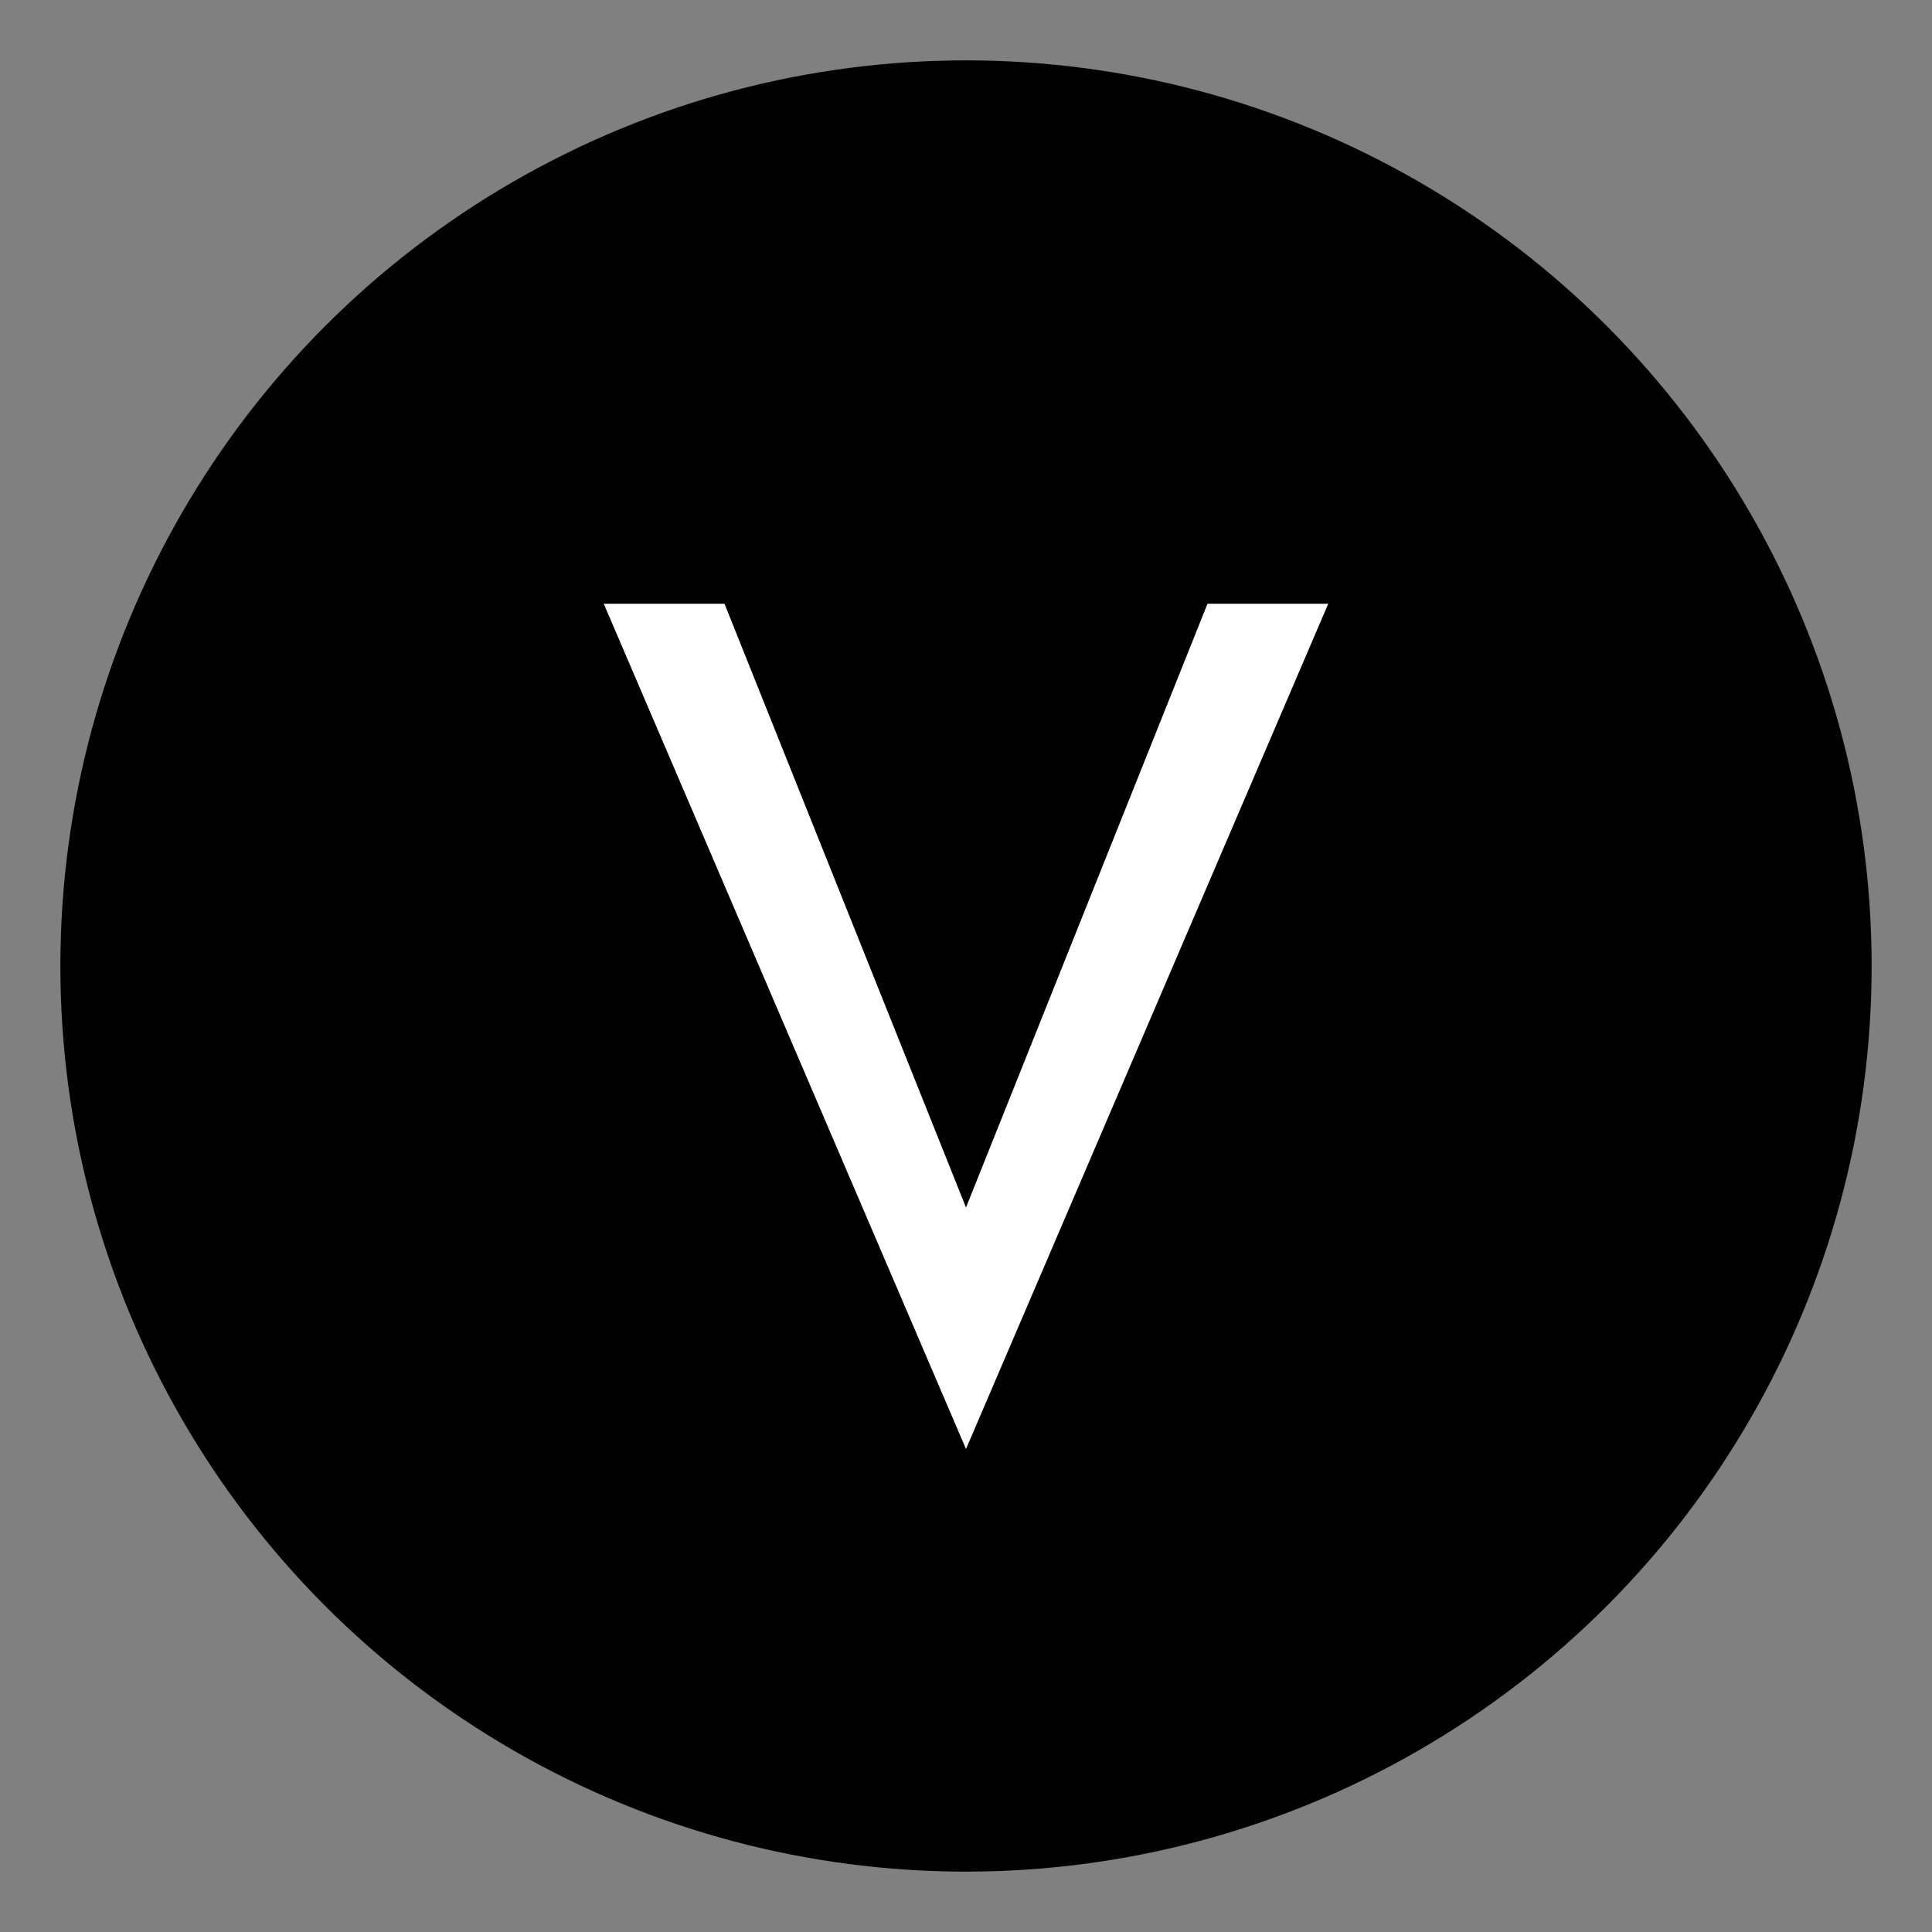
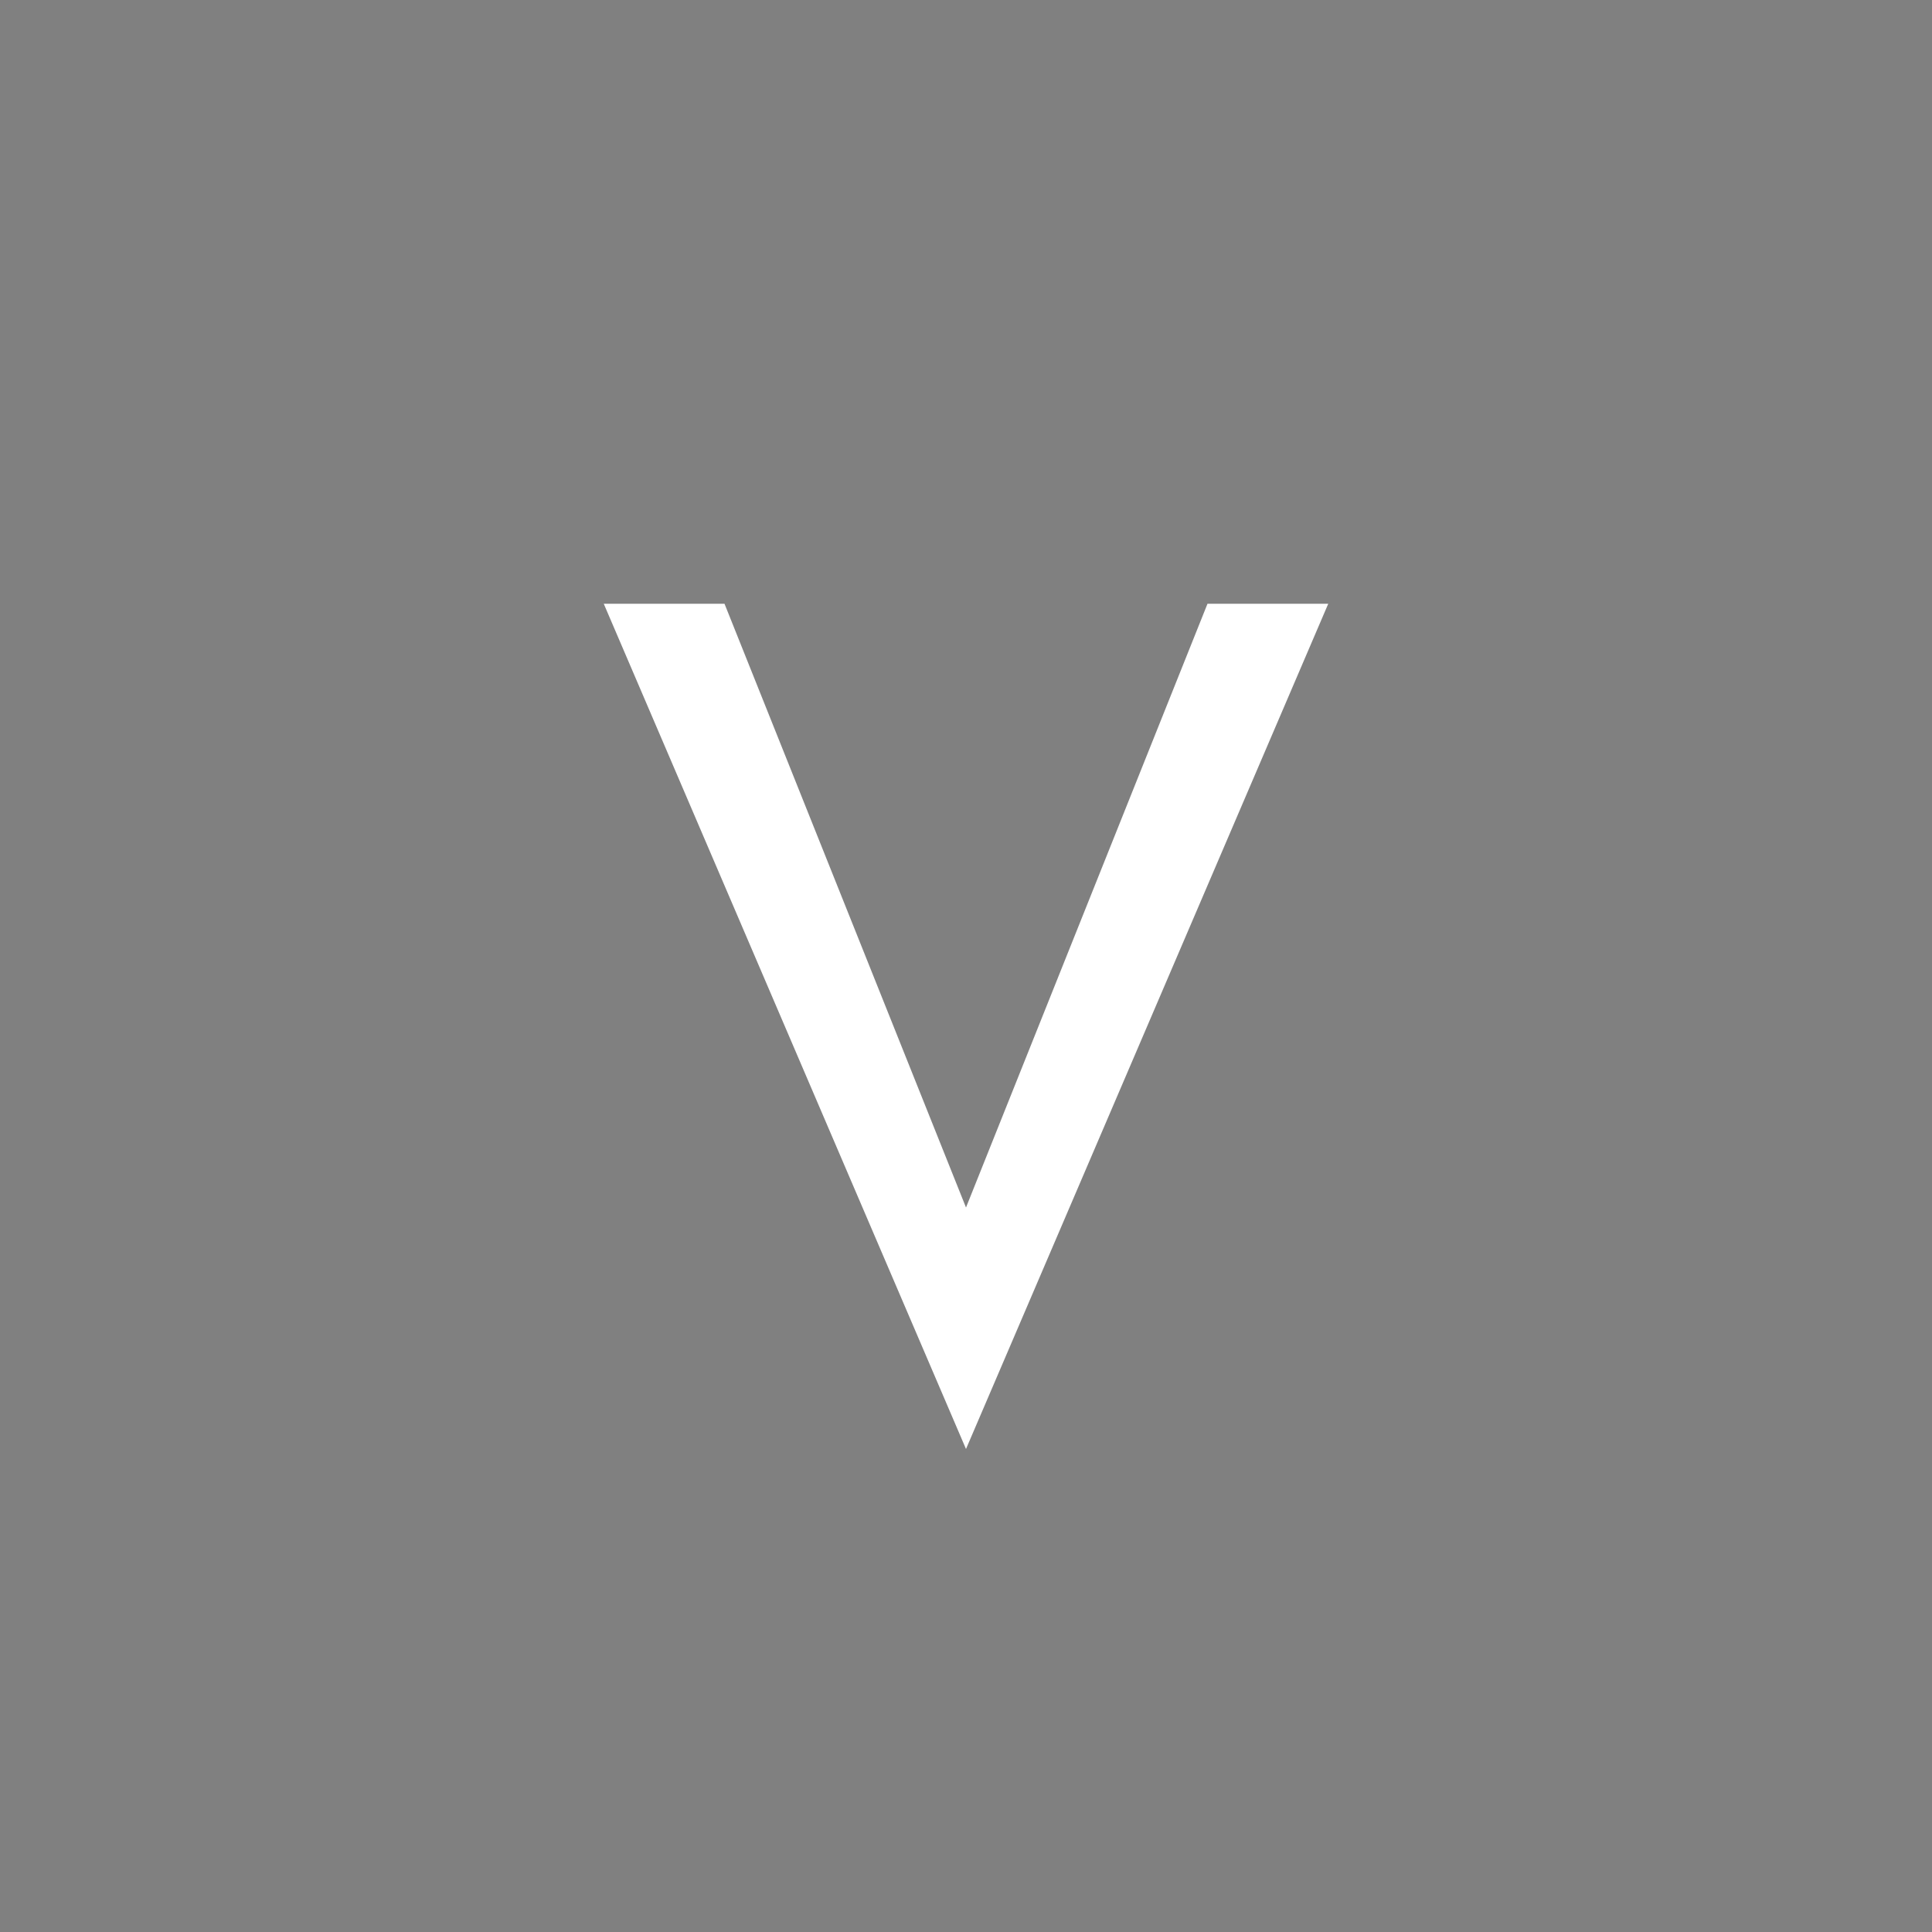
<svg xmlns="http://www.w3.org/2000/svg" viewBox="0 0 32 32">
  <rect x="0" y="0" width="32" height="32" fill="#808080" stroke="none" />
-   <circle cx="16" cy="16" r="15" fill="#000000" />
  <path d="M10 10 L16 24 L22 10 L20 10 L16 20 L12 10 Z" fill="#FFFFFF" />
</svg>